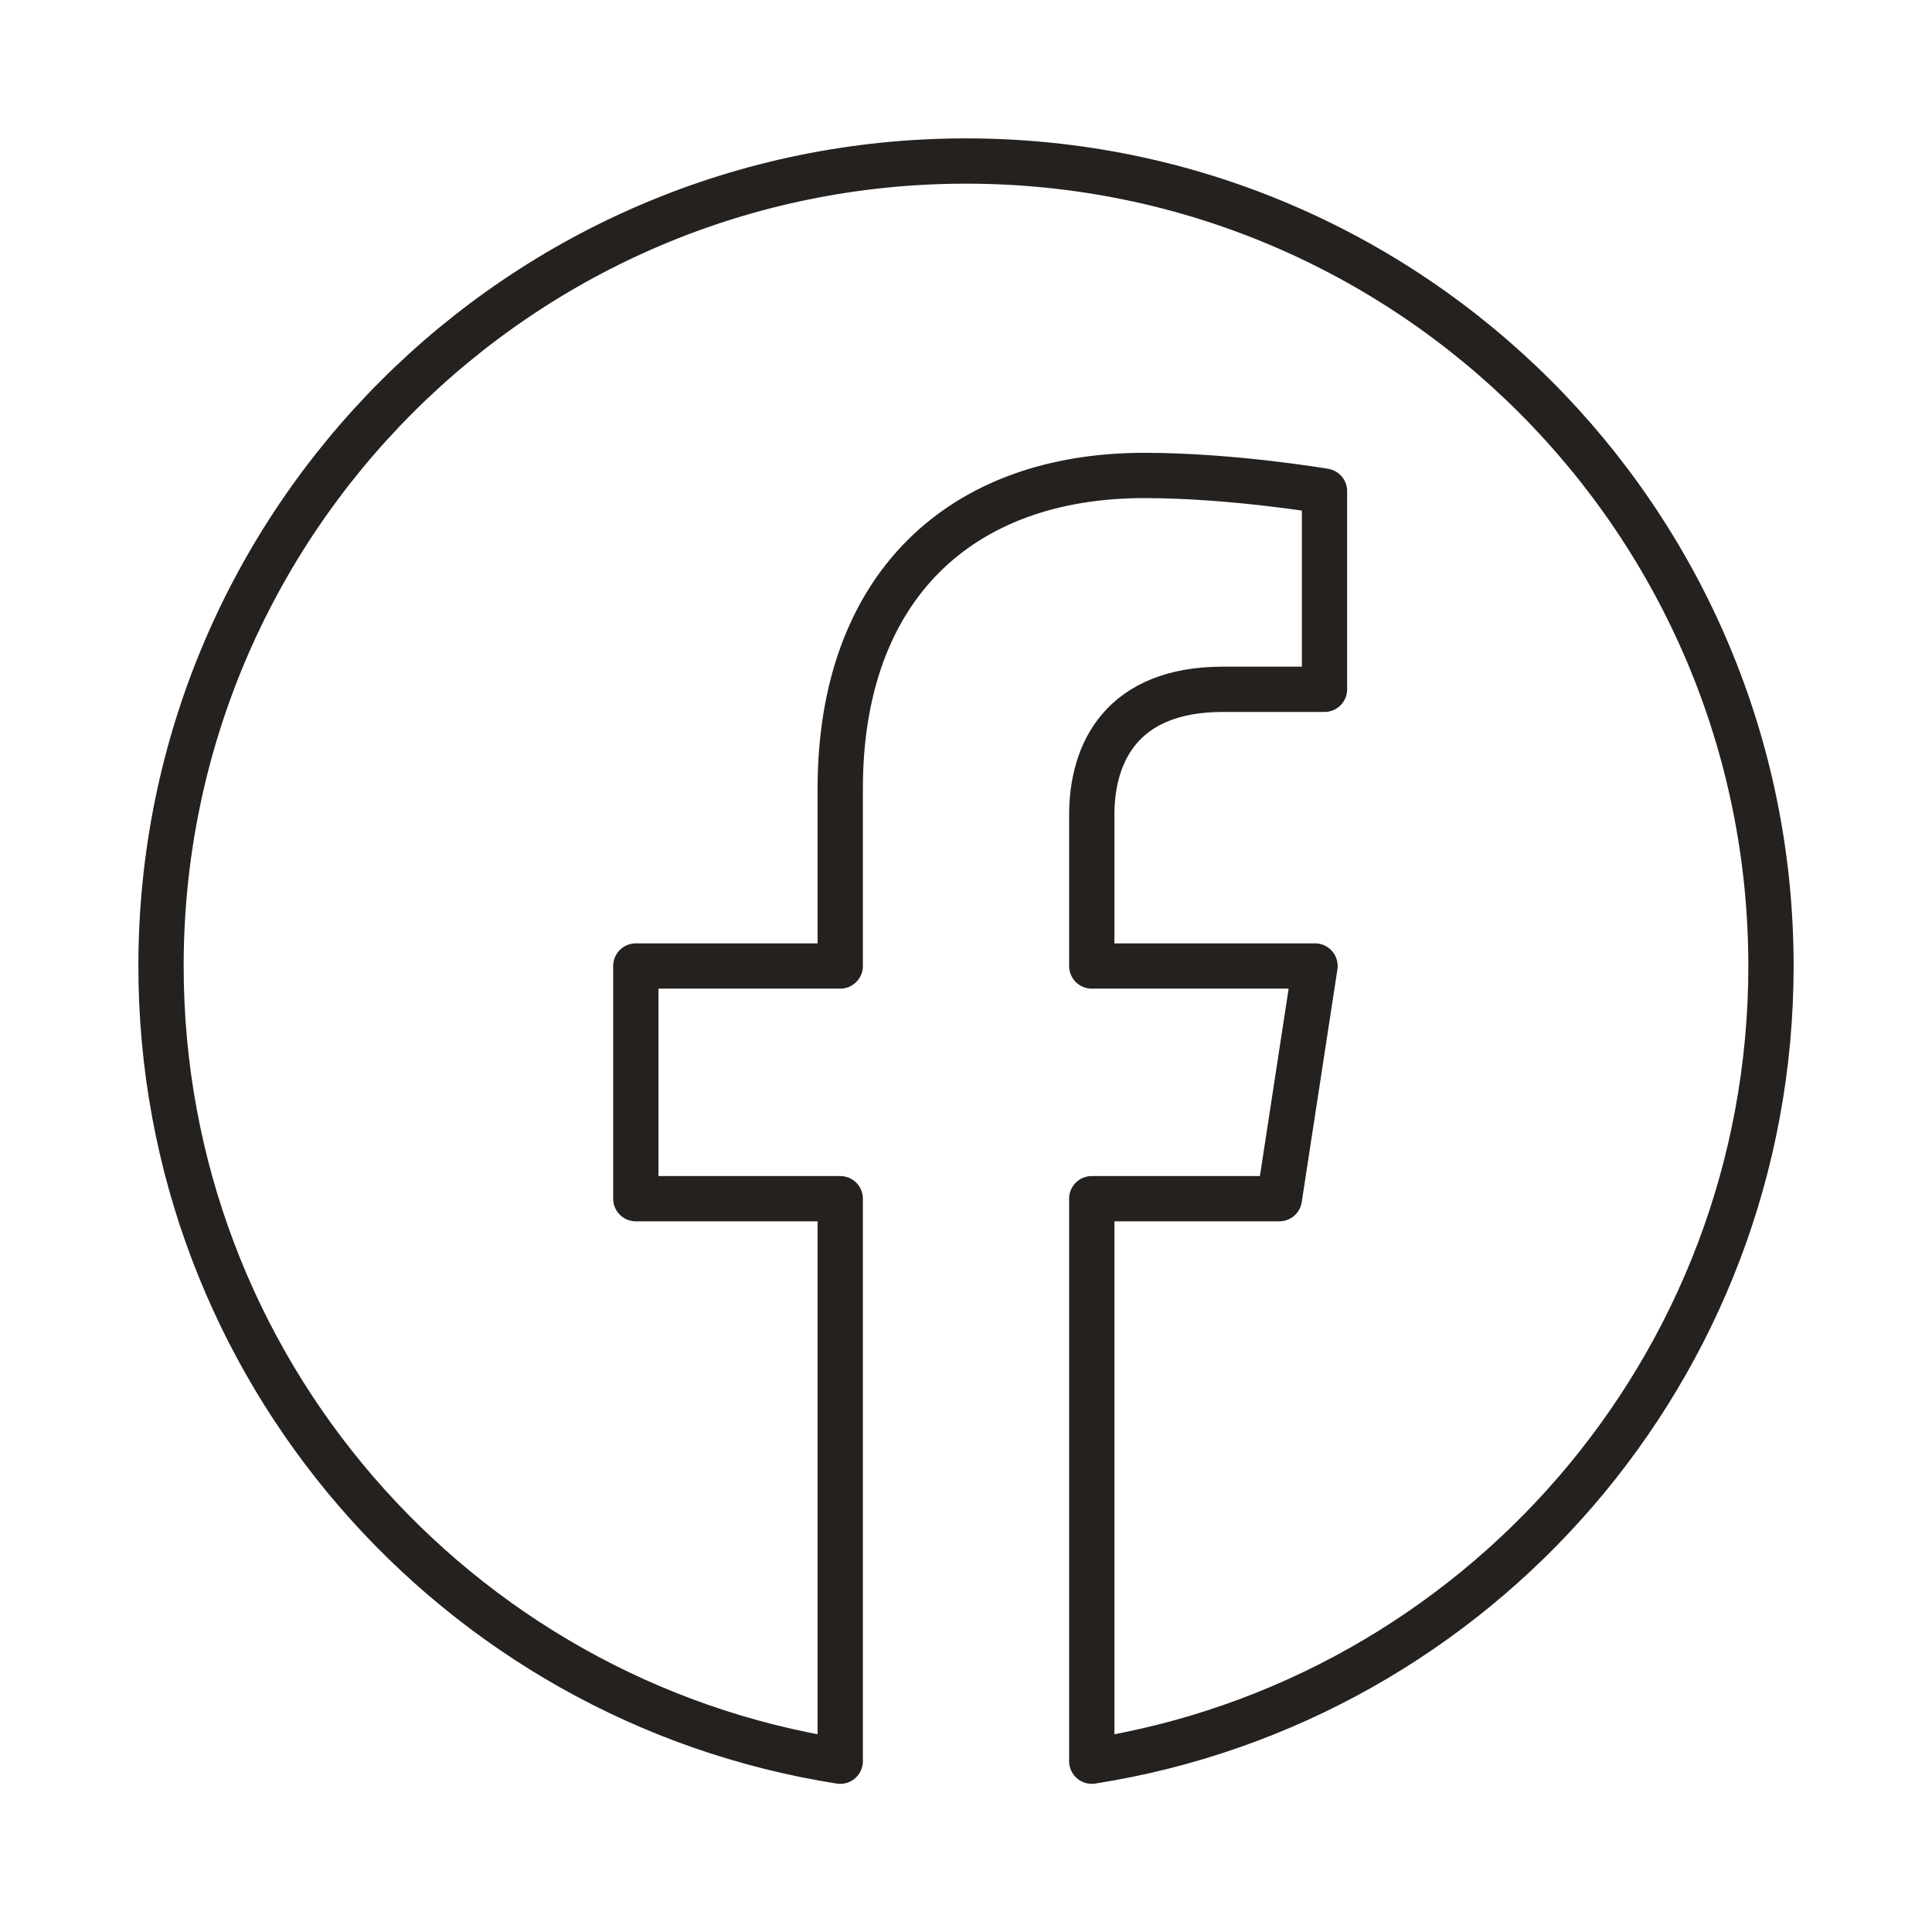
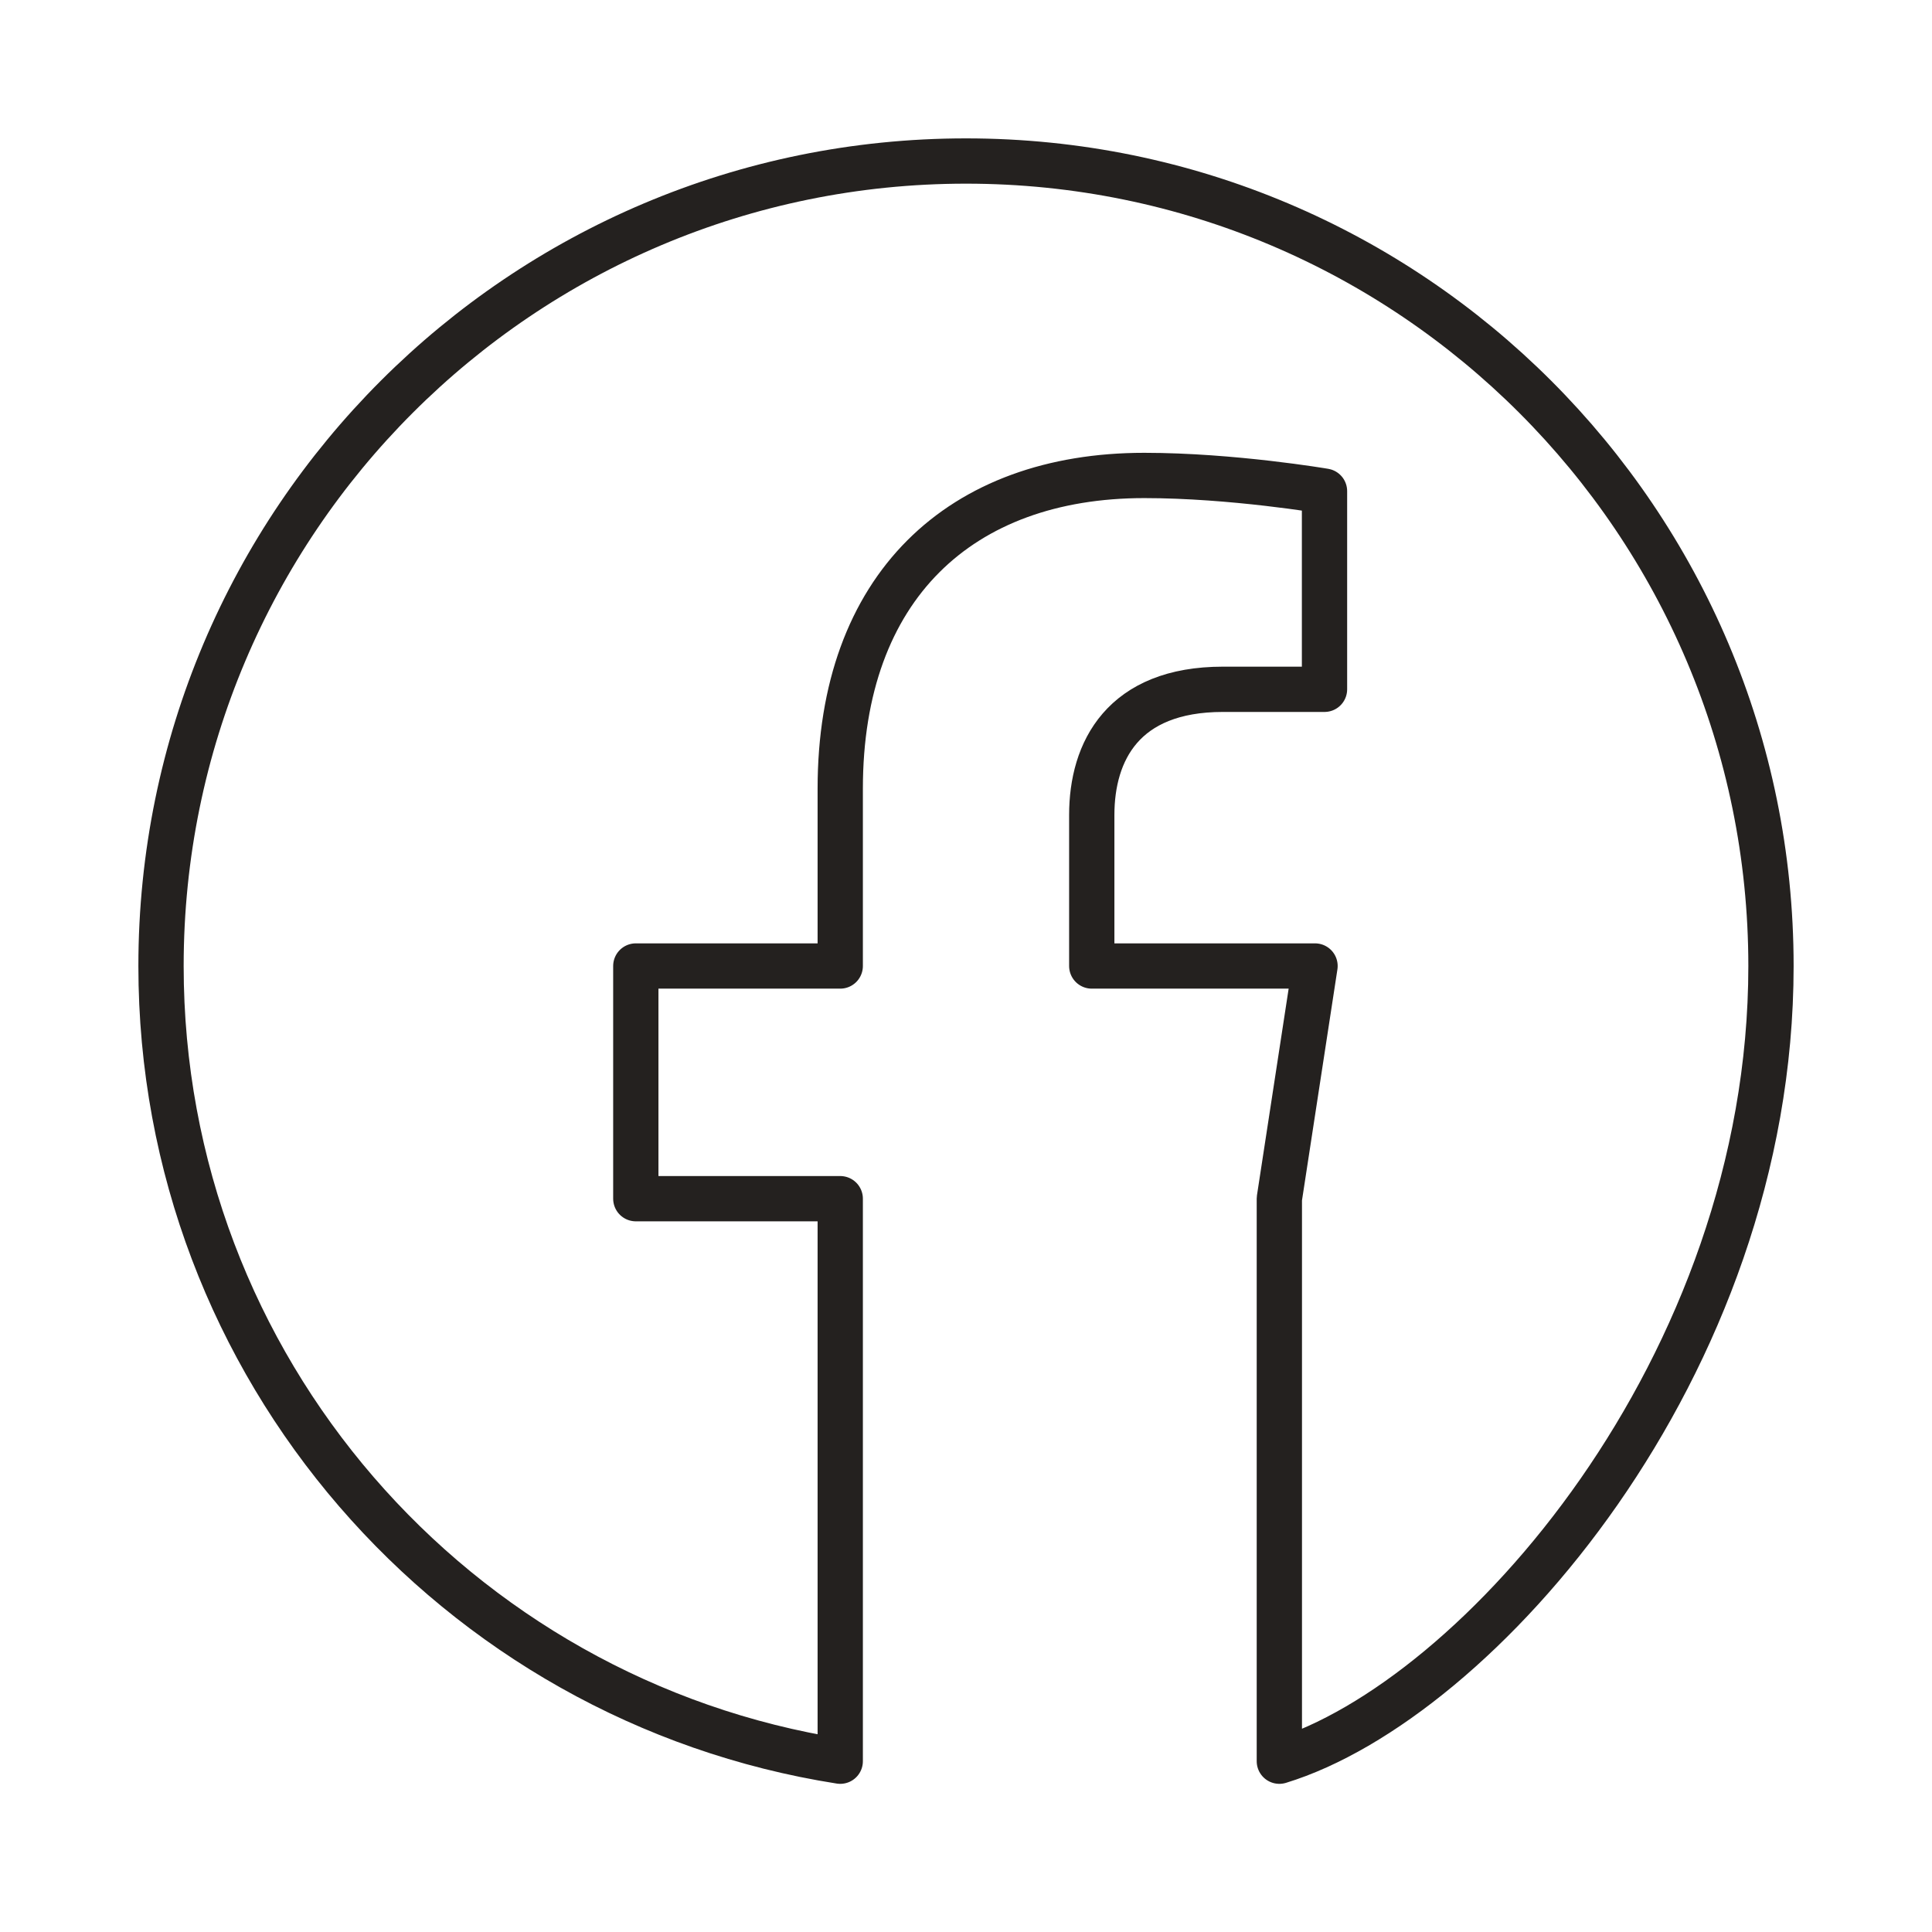
<svg xmlns="http://www.w3.org/2000/svg" width="32" height="32" viewBox="0 0 32 32" fill="none">
-   <path d="M29.333 16C29.333 8.636 23.364 2.667 16 2.667C8.636 2.667 2.667 8.636 2.667 16C2.667 22.655 7.542 28.171 13.917 29.171V19.854H10.531V16H13.917V13.062C13.917 9.721 15.907 7.875 18.953 7.875C20.412 7.875 21.938 8.135 21.938 8.135V11.417H20.256C18.6 11.417 18.083 12.444 18.083 13.499V16H21.781L21.19 19.854H18.083V29.171C24.457 28.171 29.333 22.655 29.333 16Z" stroke="#24211F" stroke-width="0.75" stroke-linejoin="round" />
+   <path d="M29.333 16C29.333 8.636 23.364 2.667 16 2.667C8.636 2.667 2.667 8.636 2.667 16C2.667 22.655 7.542 28.171 13.917 29.171V19.854H10.531V16H13.917V13.062C13.917 9.721 15.907 7.875 18.953 7.875C20.412 7.875 21.938 8.135 21.938 8.135V11.417H20.256C18.6 11.417 18.083 12.444 18.083 13.499V16H21.781L21.19 19.854V29.171C24.457 28.171 29.333 22.655 29.333 16Z" stroke="#24211F" stroke-width="0.75" stroke-linejoin="round" />
</svg>